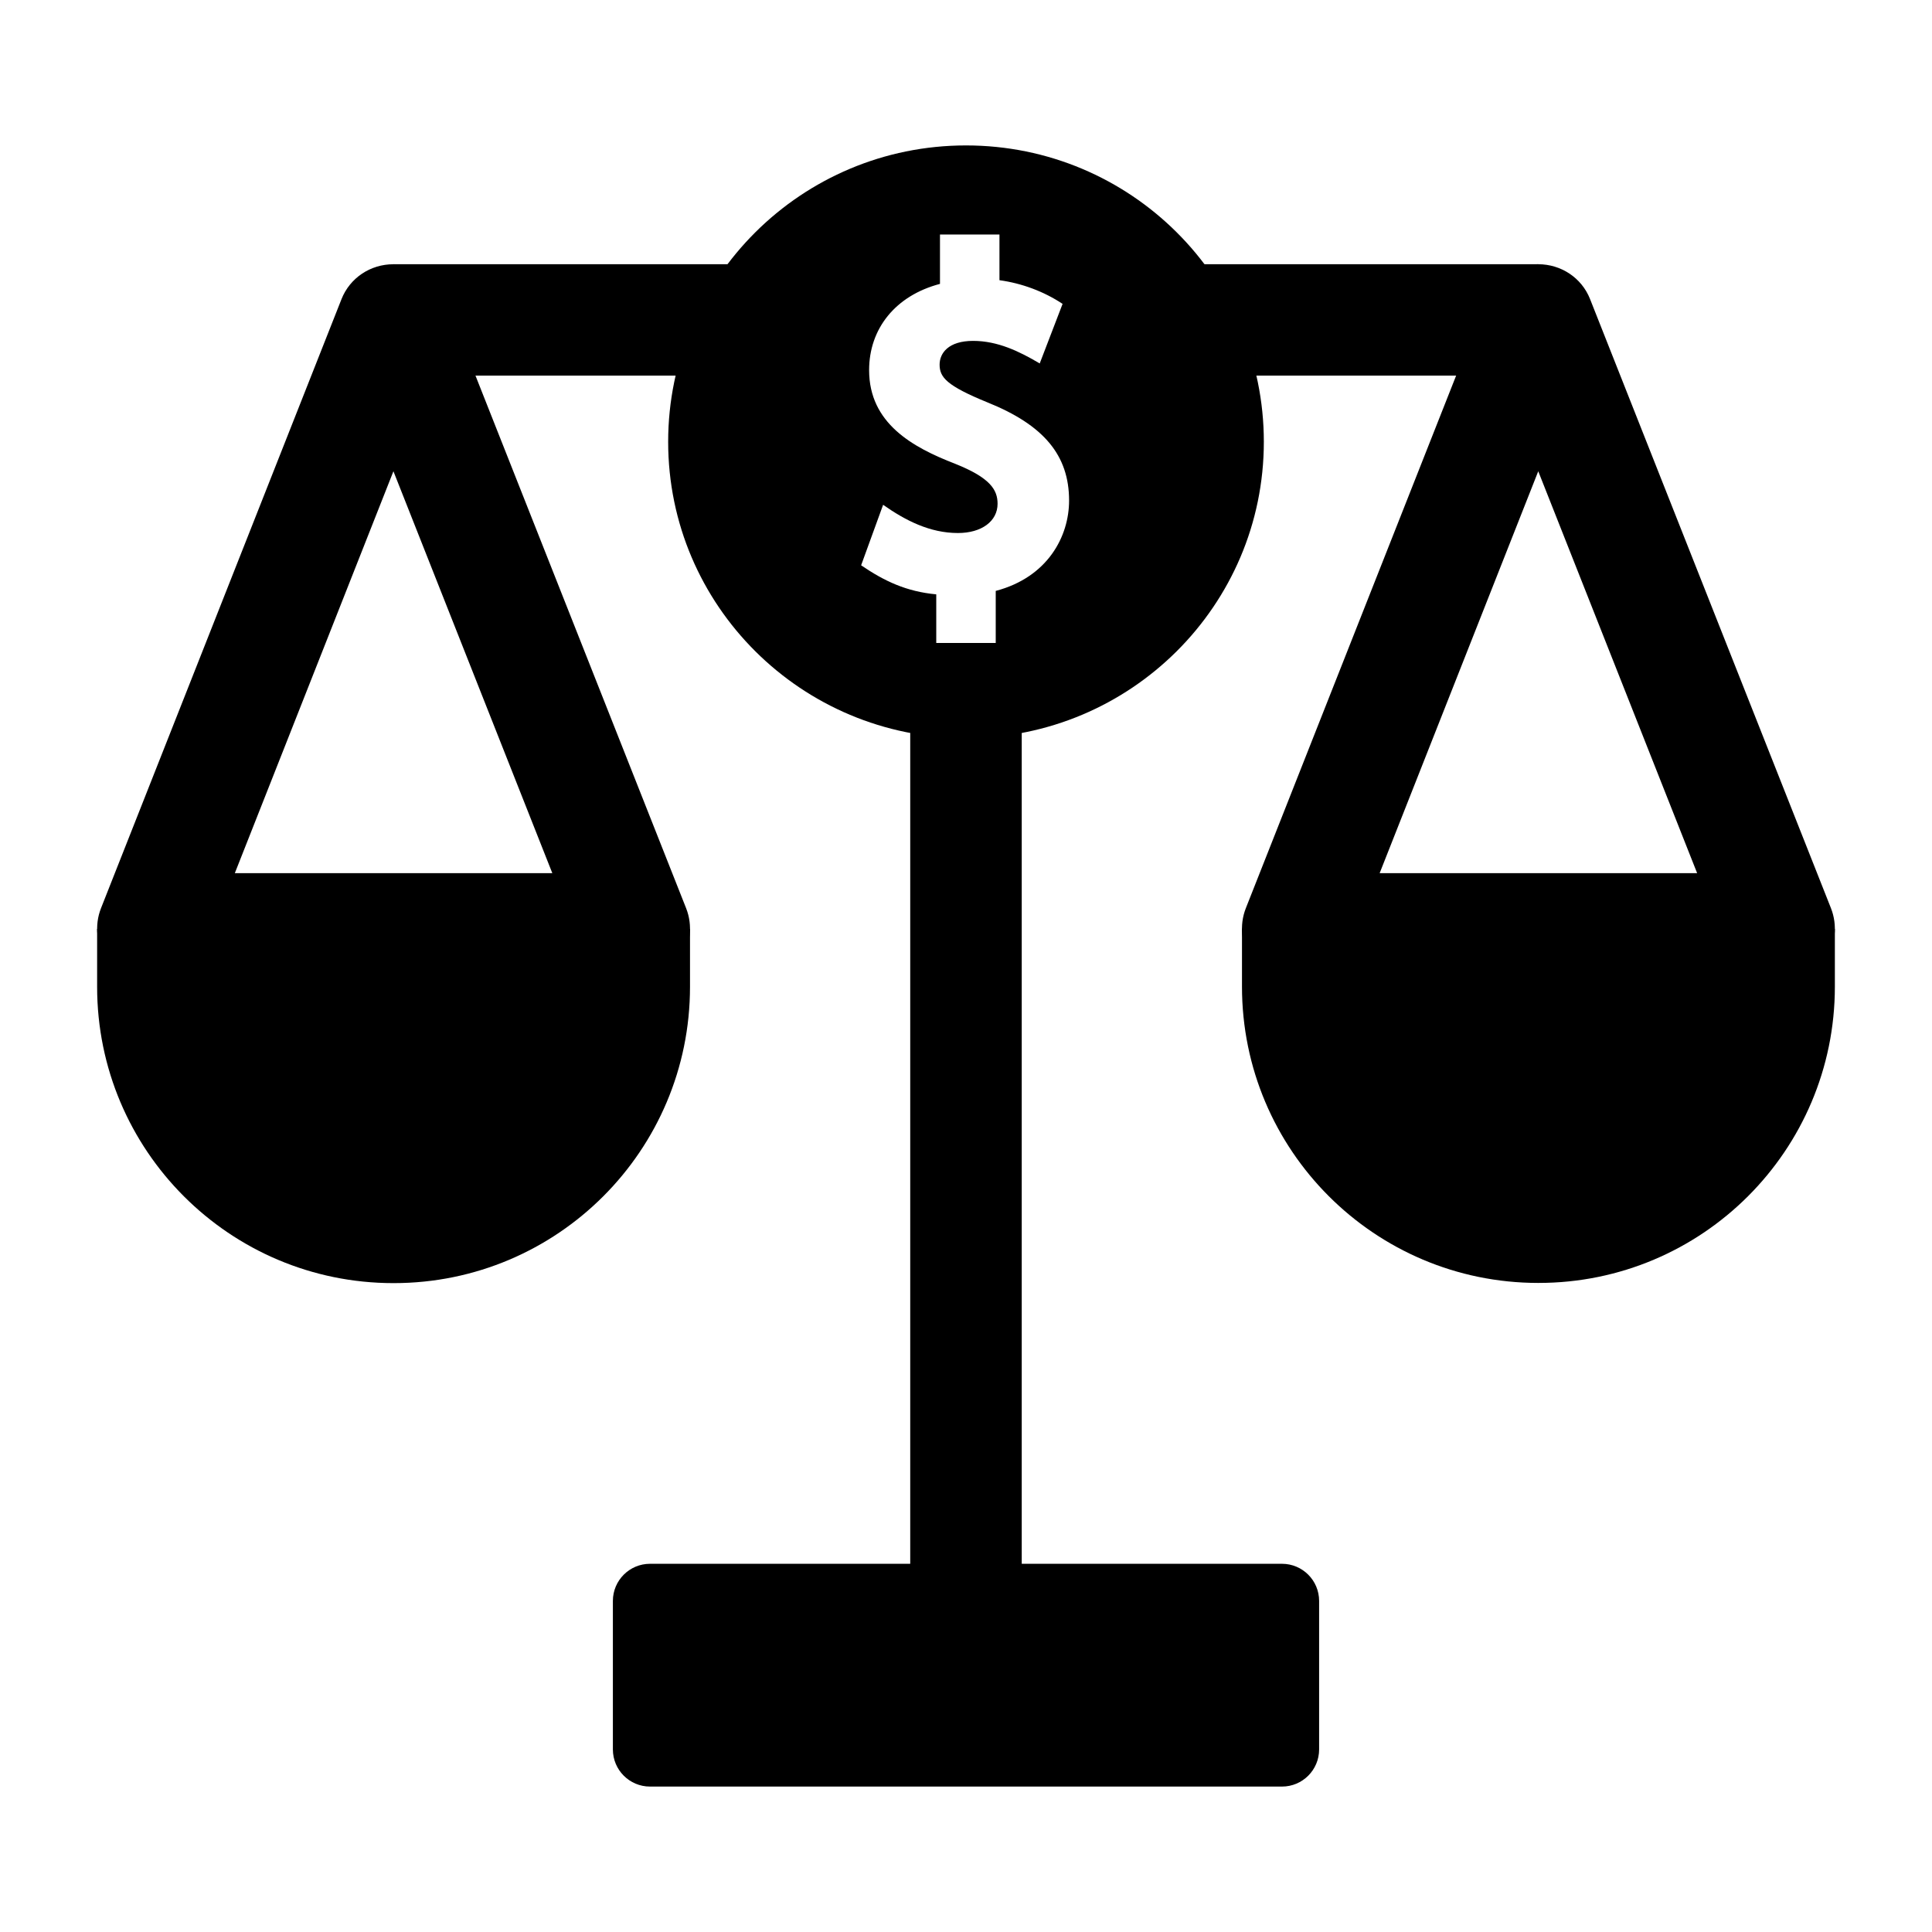
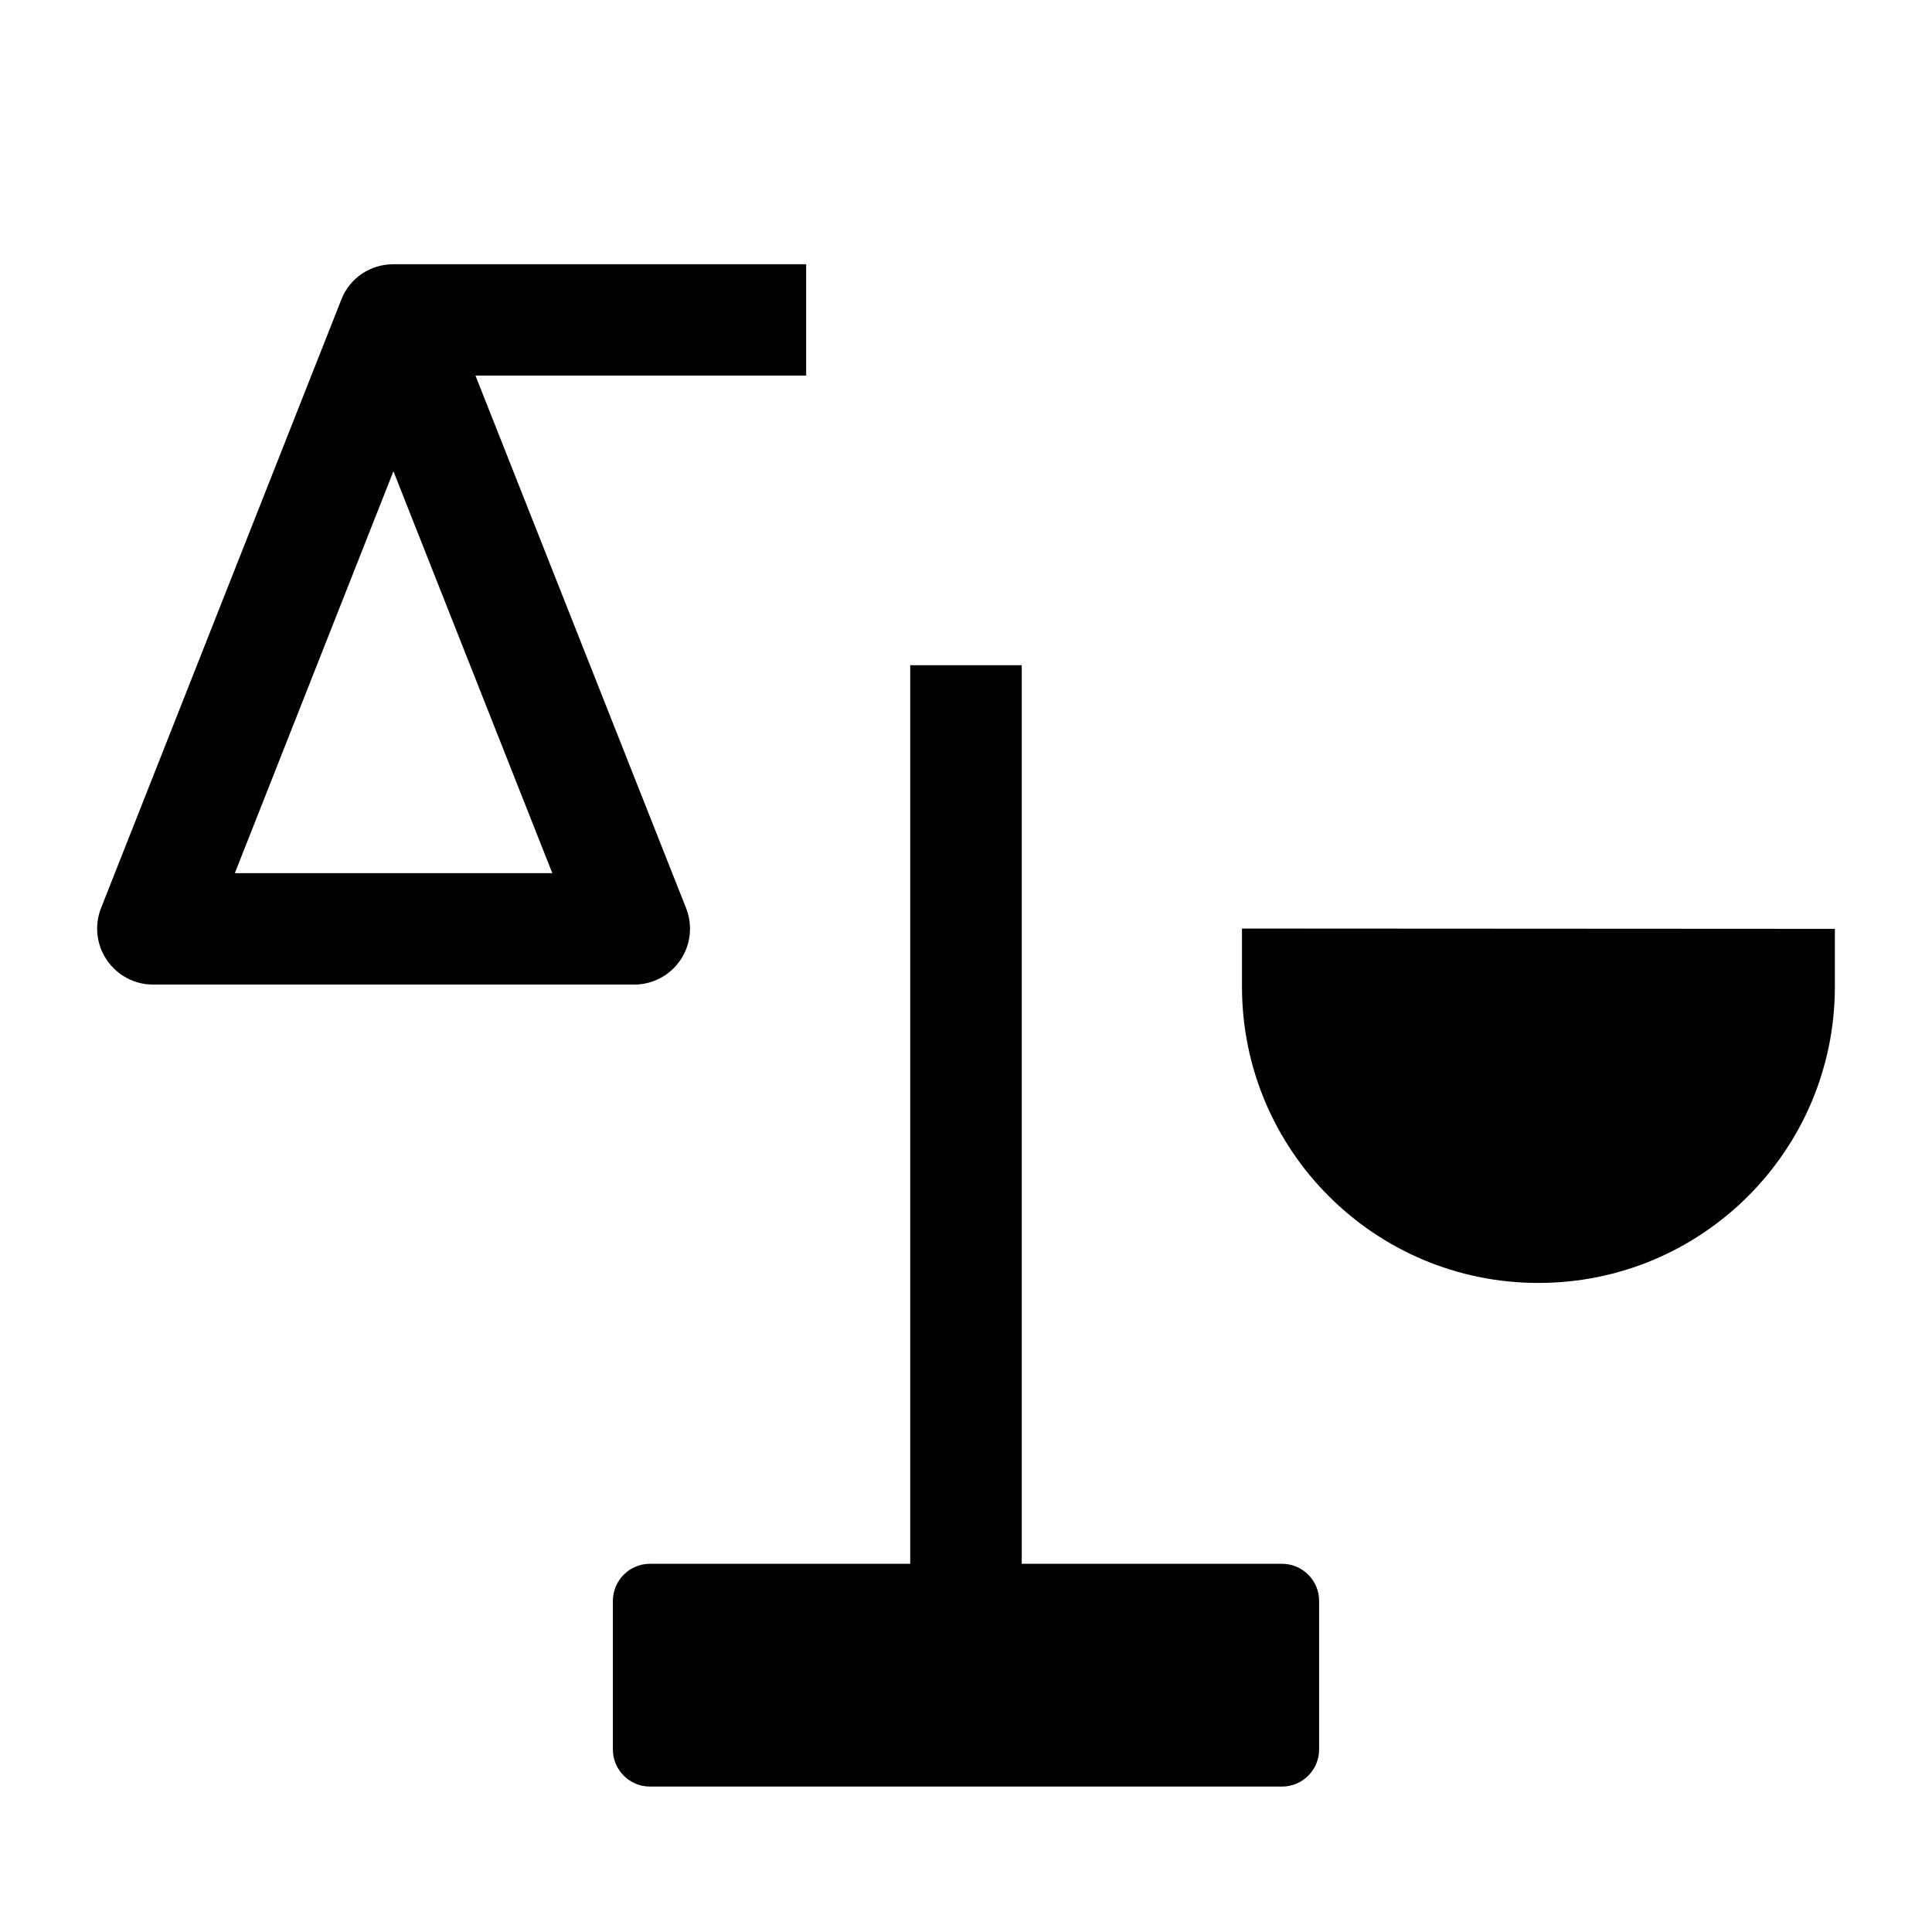
<svg xmlns="http://www.w3.org/2000/svg" fill="#000000" width="800px" height="800px" version="1.1" viewBox="144 144 512 512">
  <g>
    <path d="m385.22 320.29h29.551v257.81h-29.551z" />
    <path d="m483.74 617.46h-167.48c-5.434 0-9.84-4.406-9.84-9.84v-39.359c0-5.434 4.406-9.84 9.84-9.84h167.48c5.434 0 9.84 4.406 9.84 9.84v39.359c0 5.434-4.406 9.84-9.84 9.84z" />
-     <path d="m615.48 404.92h-127.57c-4.891 0-9.465-2.469-12.215-6.508-2.75-4.039-3.324-9.199-1.531-13.746l63.727-161.39c2.227-5.637 7.676-9.254 13.742-9.254h0.004c6.066 0 11.516 3.594 13.742 9.23l63.844 161.43c1.797 4.547 1.227 9.711-1.523 13.75-2.754 4.043-7.328 6.488-12.219 6.488zm-105.86-29.52h84.141l-42.109-106.51z" />
    <path d="m551.7 483.99h-0.082c-43.348-0.023-78.48-35.172-78.48-78.52v-15.398l157.12 0.086v15.316c0 43.379-35.18 78.539-78.559 78.516z" />
    <path d="m312.09 404.92h-127.57c-4.891 0-9.465-2.469-12.215-6.508-2.75-4.039-3.324-9.199-1.531-13.746l63.727-161.39c2.223-5.637 7.672-9.25 13.738-9.25h0.004c6.066 0 11.516 3.594 13.742 9.23l63.844 161.43c1.797 4.543 1.227 9.711-1.523 13.75-2.75 4.039-7.324 6.484-12.215 6.484zm-105.86-29.52h84.141l-42.109-106.51z" />
-     <path d="m248.34 484.04h-0.082c-43.363 0-78.52-35.156-78.52-78.52v-15.355h157.12v15.355c0 43.363-35.152 78.52-78.52 78.52z" />
-     <path d="m441.37 214.02h110.32v29.52h-110.32z" />
    <path d="m248.3 214.02h109.34v29.52h-109.34z" />
-     <path d="m400 182.54c-43.59 0-78.93 35.164-78.93 78.543 0 43.375 35.336 78.535 78.93 78.535 43.59 0 78.93-35.164 78.93-78.543-0.004-43.375-35.34-78.535-78.93-78.535zm7.879 118.06v13.797h-15.762v-12.887c-7.879-0.734-13.727-3.481-19.91-7.699l5.828-16.031c5.914 4.16 12.406 7.477 19.824 7.477 6.269 0 10.508-3.117 10.508-7.754 0-3.652-1.871-6.856-11.246-10.598-11.312-4.367-22.797-10.742-22.797-24.816 0-10.961 6.957-19.75 18.781-22.855v-13.078h15.762v12.102c5.91 0.809 11.762 2.977 16.73 6.273l-6.059 15.789c-5.441-3.227-11.168-5.981-17.648-5.981-6.551 0-8.883 3.25-8.883 6.293 0 3.34 1.828 5.578 12.668 10 14.973 6.019 21.645 14.043 21.645 26.023 0 9.488-5.652 20.312-19.441 23.945z" />
  </g>
</svg>